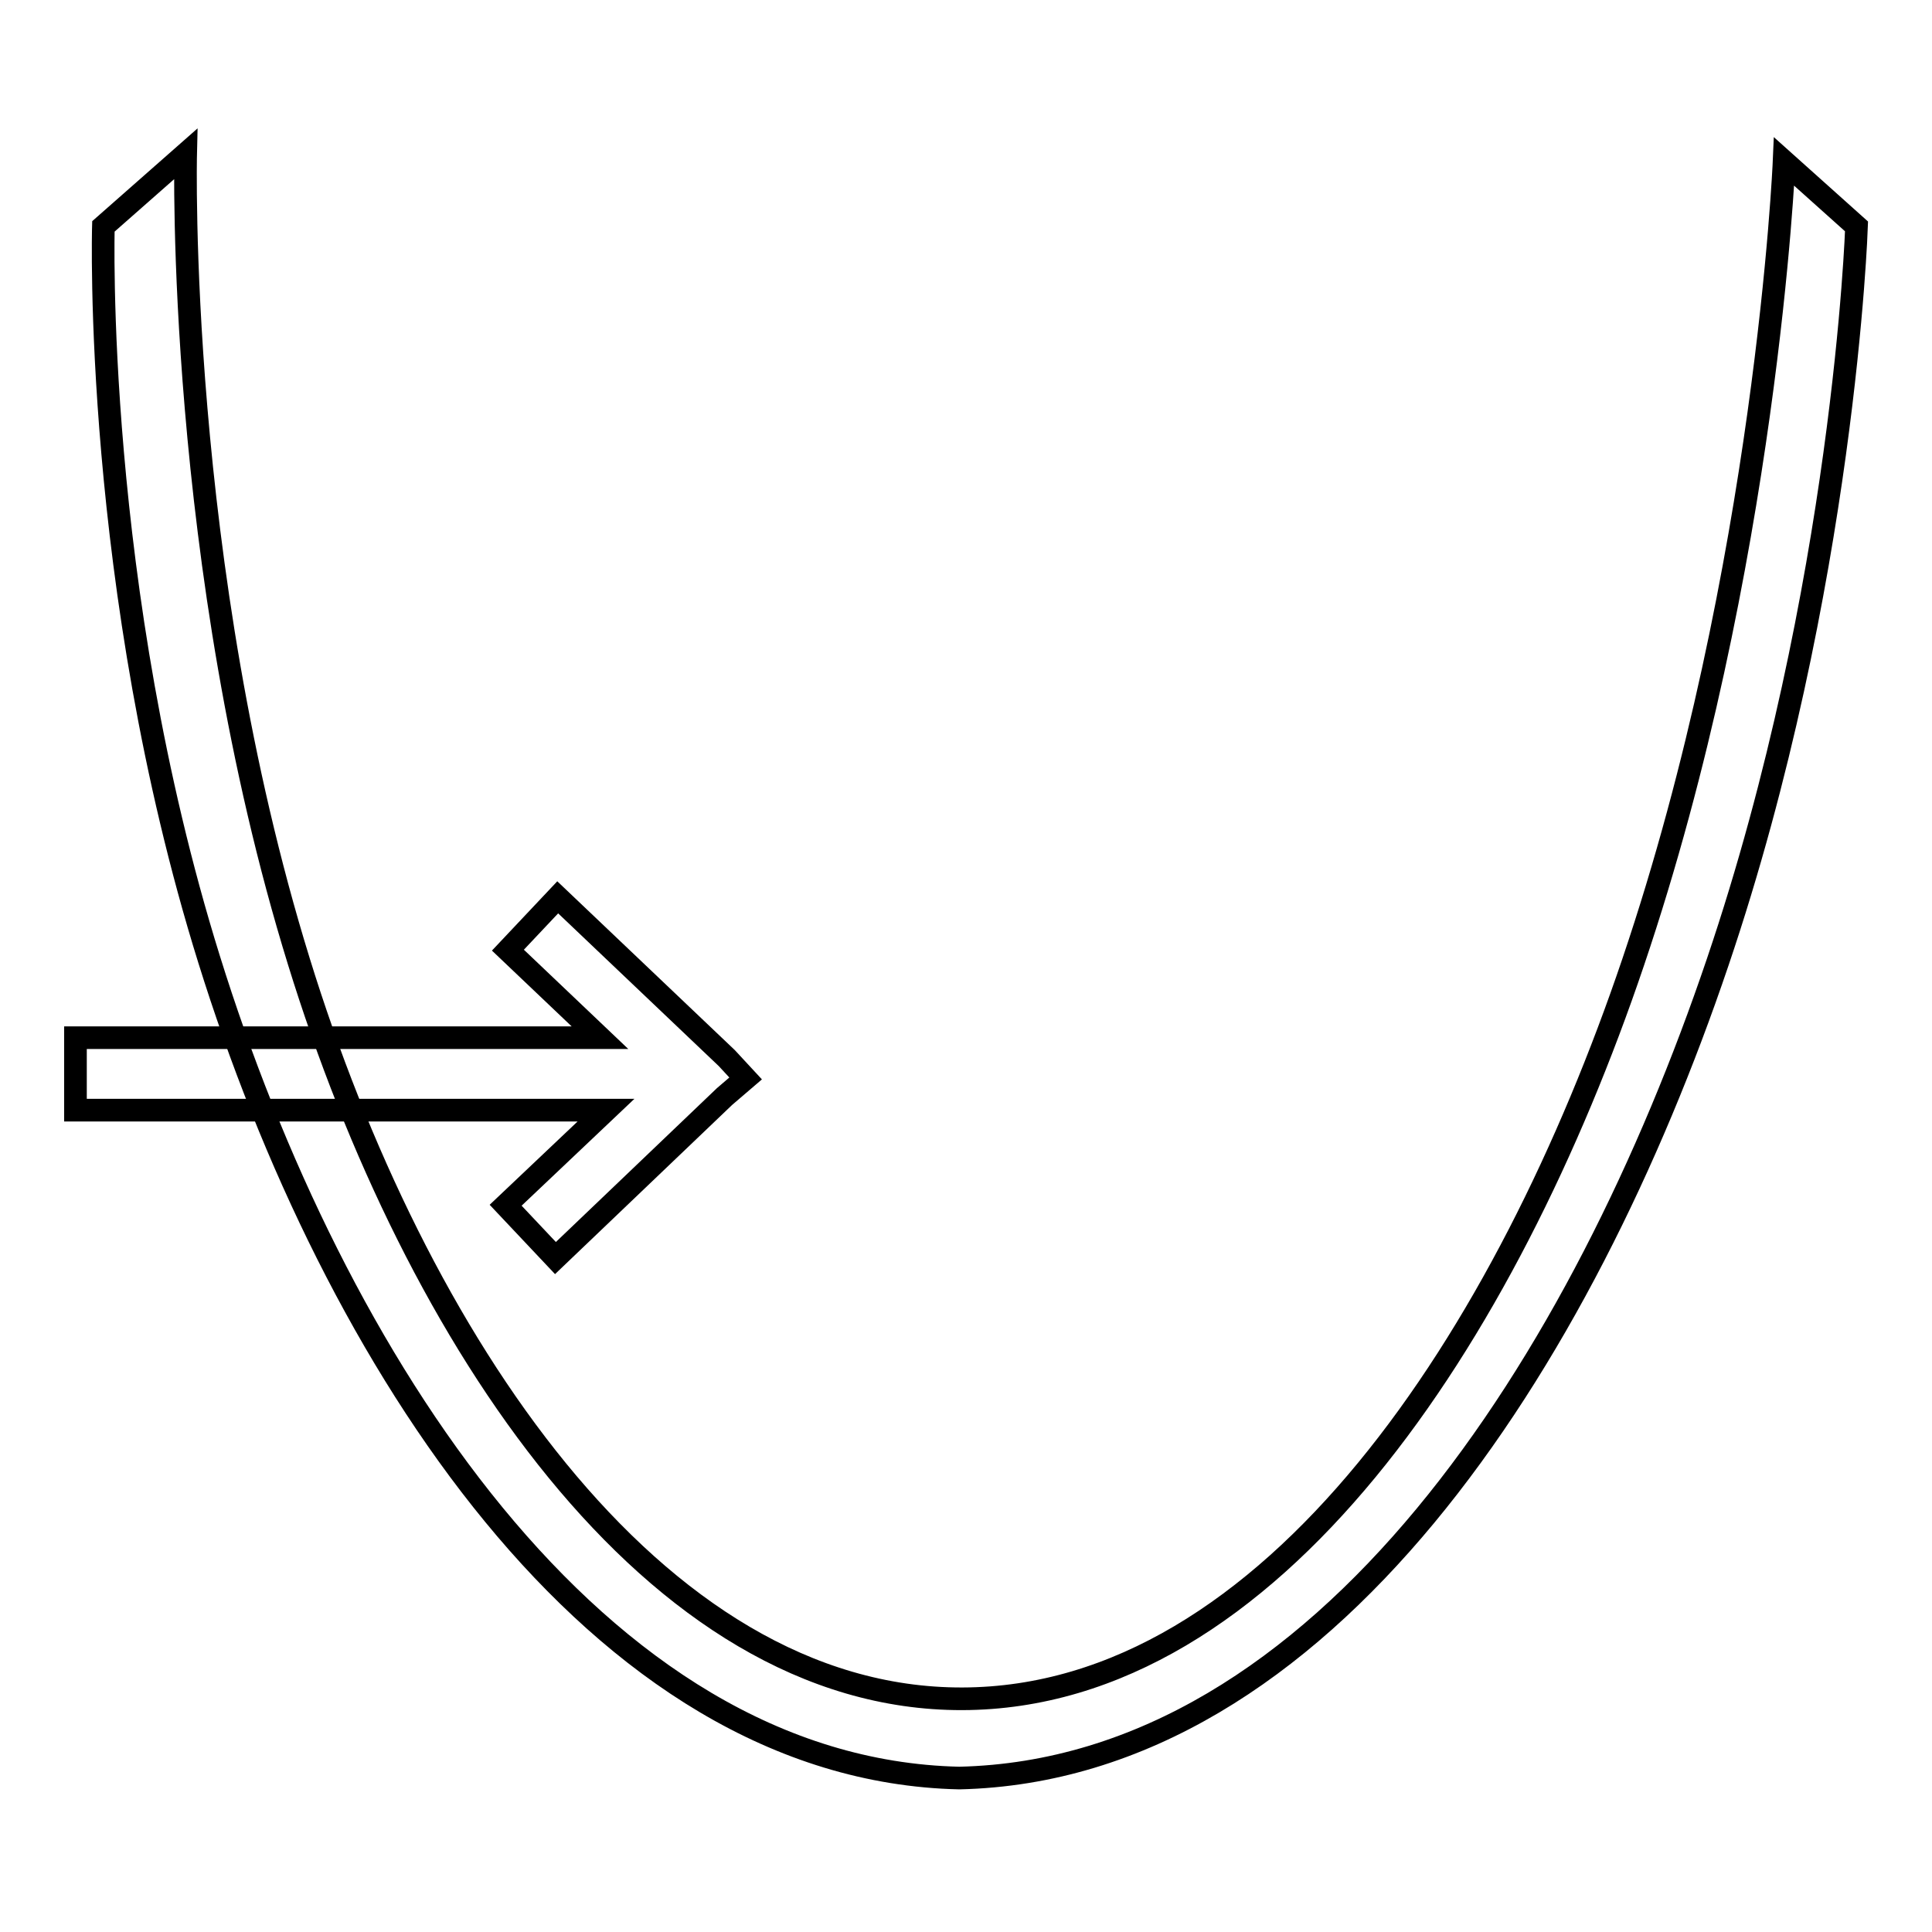
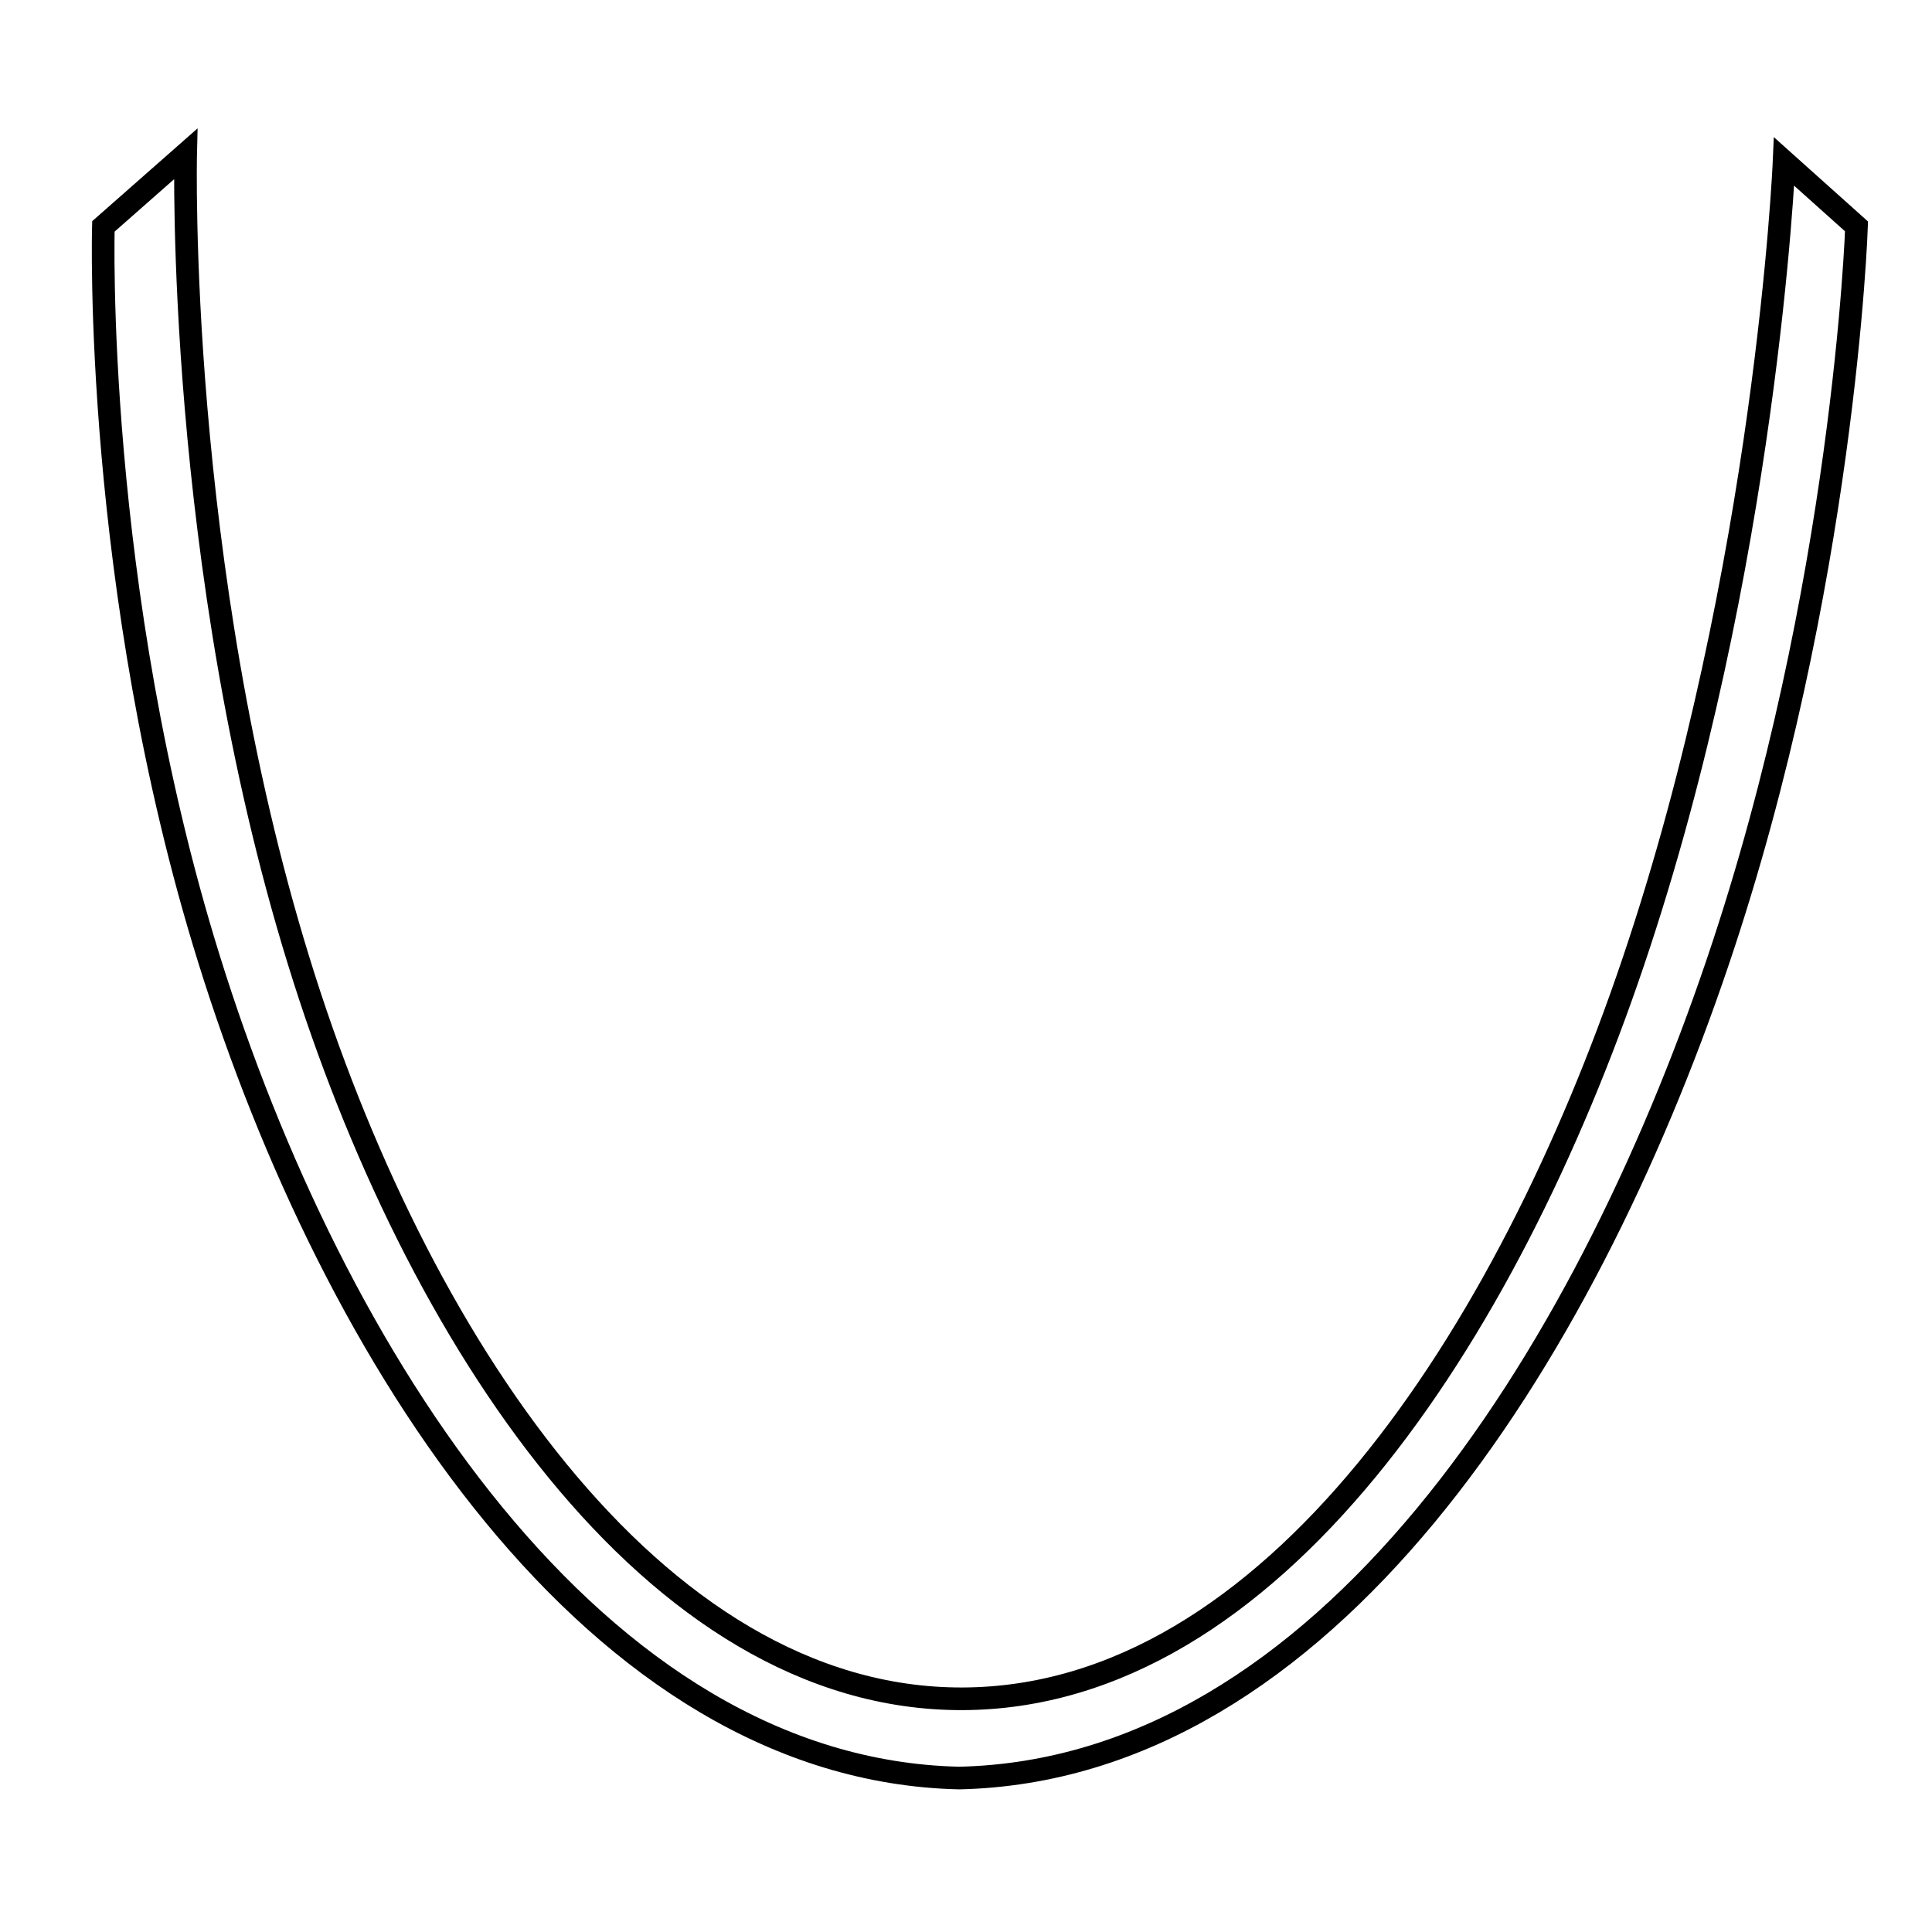
<svg xmlns="http://www.w3.org/2000/svg" version="1.1" x="0px" y="0px" viewBox="0 0 256 256" enable-background="new 0 0 256 256" xml:space="preserve">
  <g>
    <g>
      <path stroke-width="3" fill-opacity="0" stroke="#000000" d="M246,30c0,0-1.6,47.9-18.4,97.5c-17.8,52.6-52,107-100.5,108.1c-48.3-1.1-83-55.8-99.4-108.5C12.3,77.7,13.7,30,13.7,30l10.9-9.6c0,0-1.3,54.3,15,107c15.3,49.6,46.8,97.8,87.9,97.7c41.1-0.1,72.2-48.2,88.9-97.6c17.7-52.3,20-106.1,20-106.1L246,30z" />
-       <path stroke-width="3" fill-opacity="0" stroke="#000000" d="M96.3,140.2l-22.4-21.3l-6.6,7l12.2,11.6H10v9.6h70.3L67,159.7l6.6,7L96,145.3l2.8-2.4L96.3,140.2z" />
    </g>
  </g>
</svg>